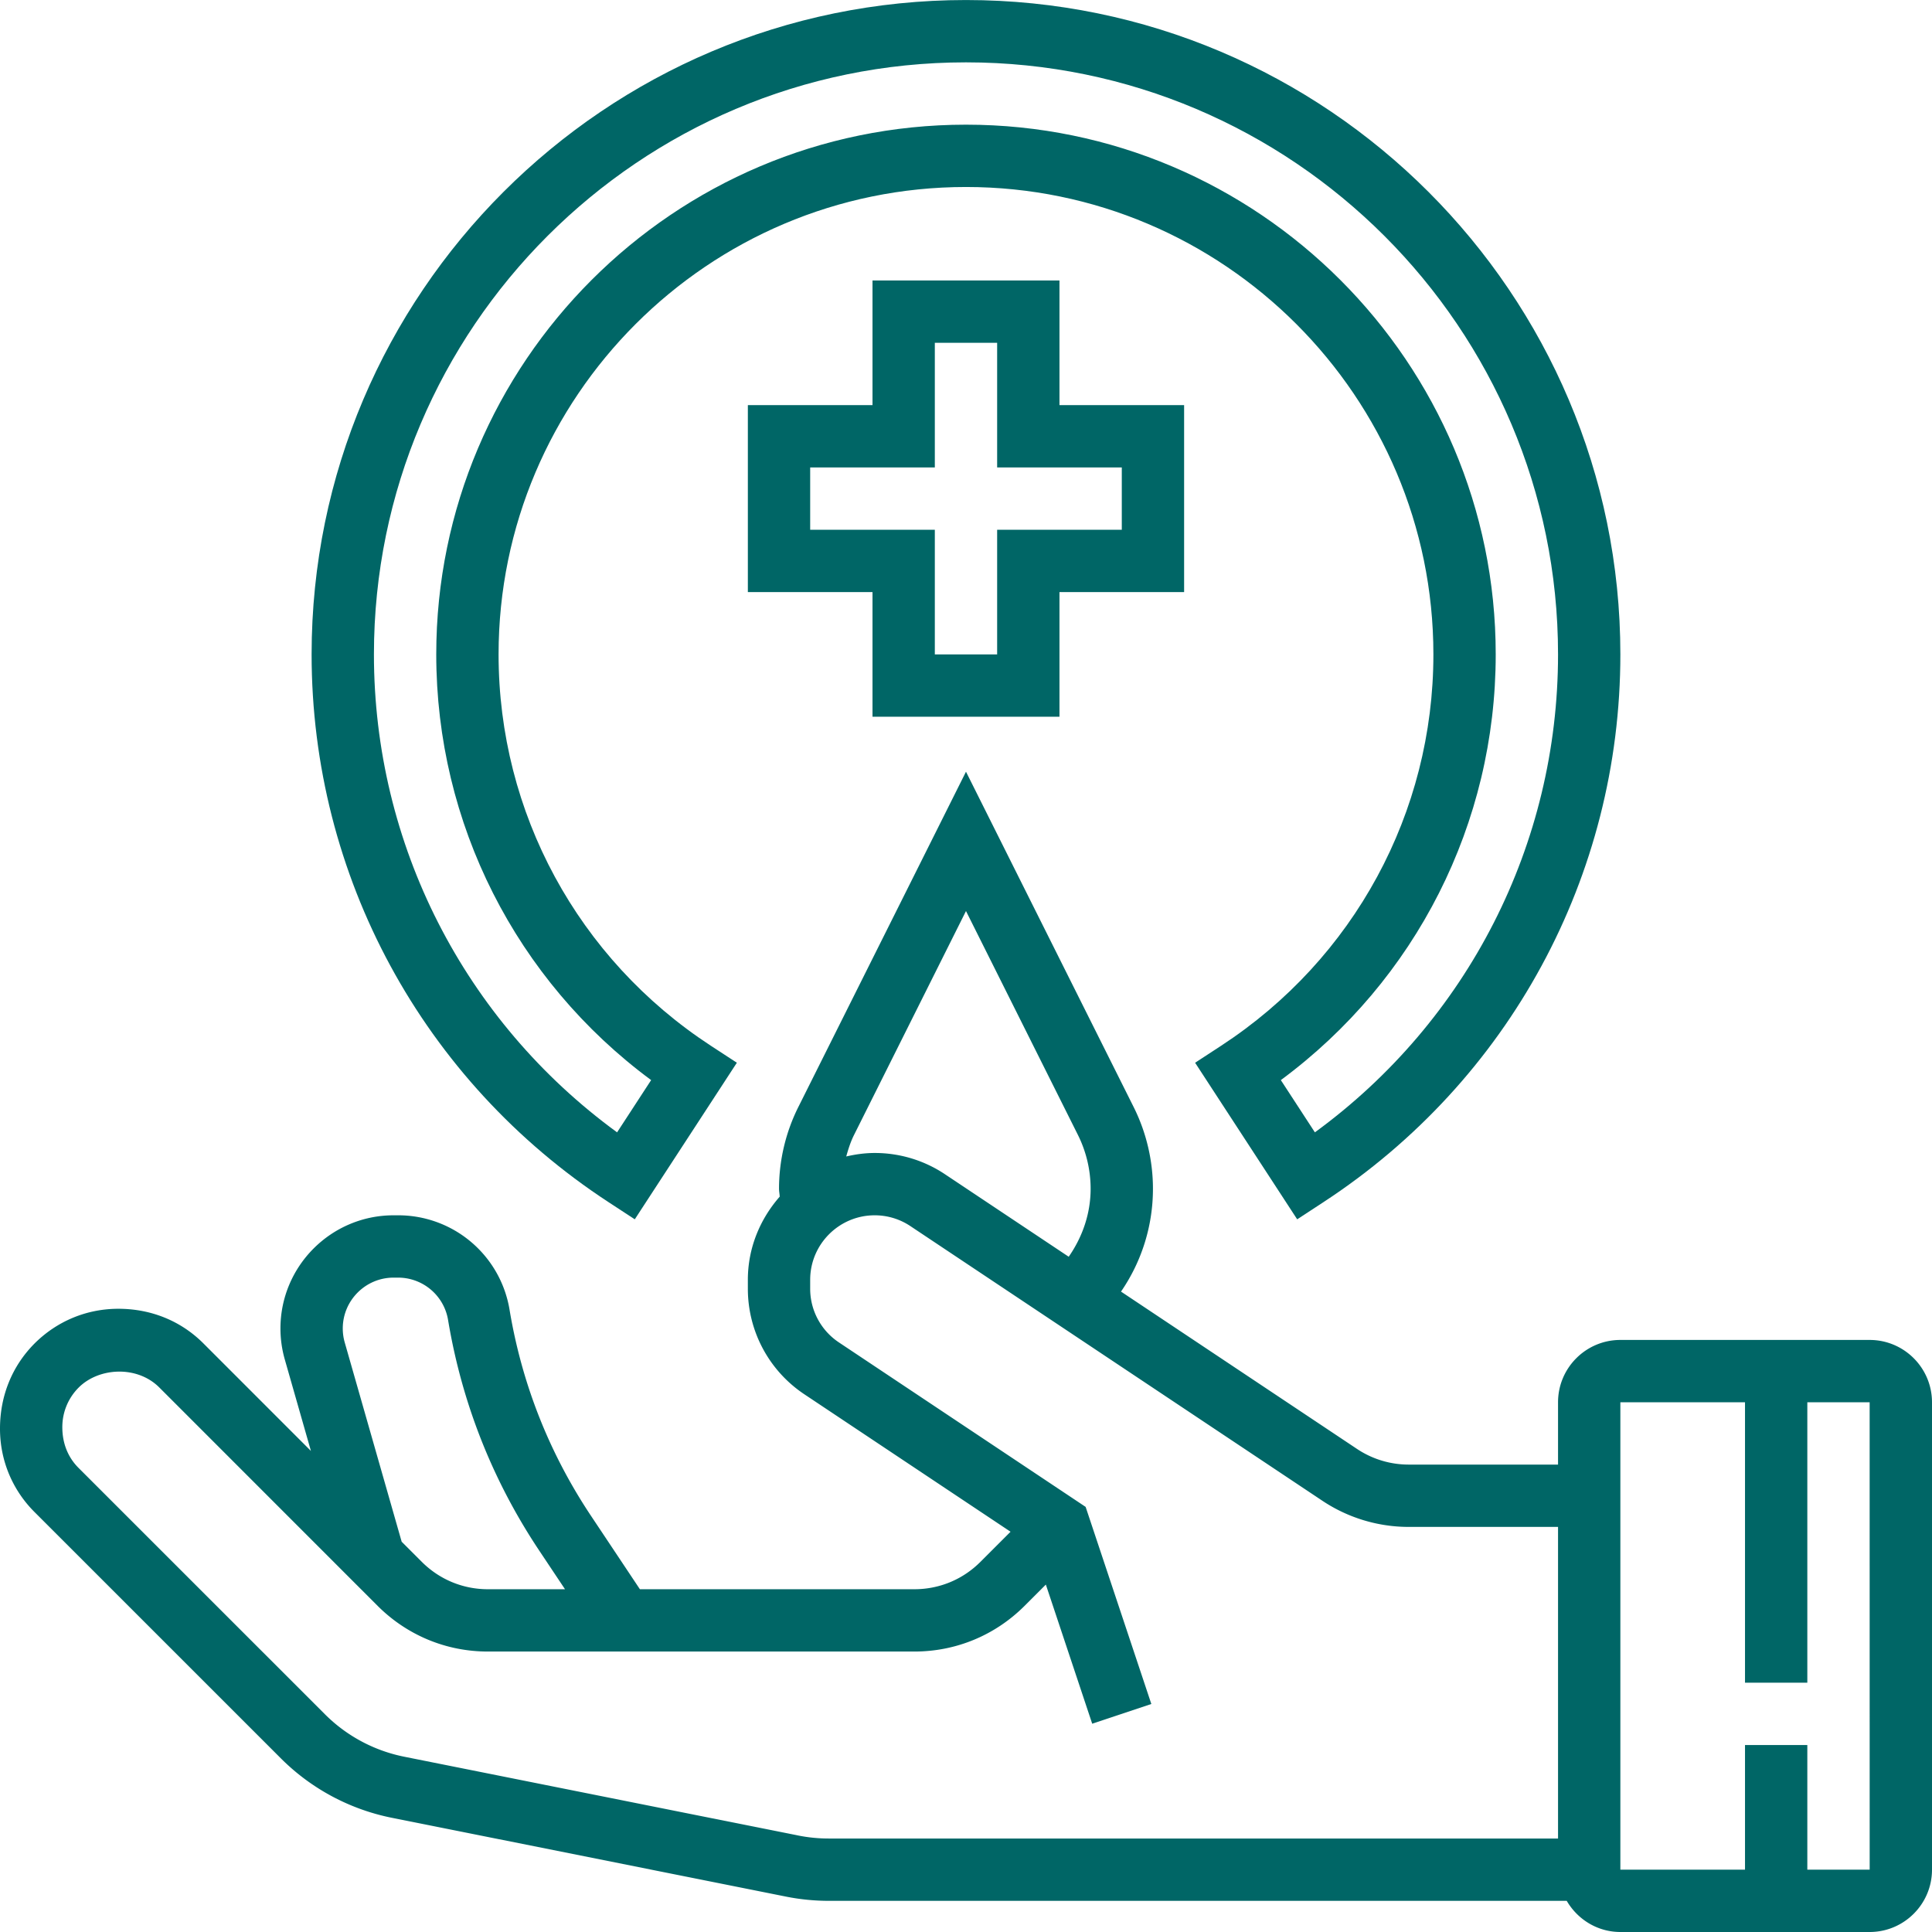
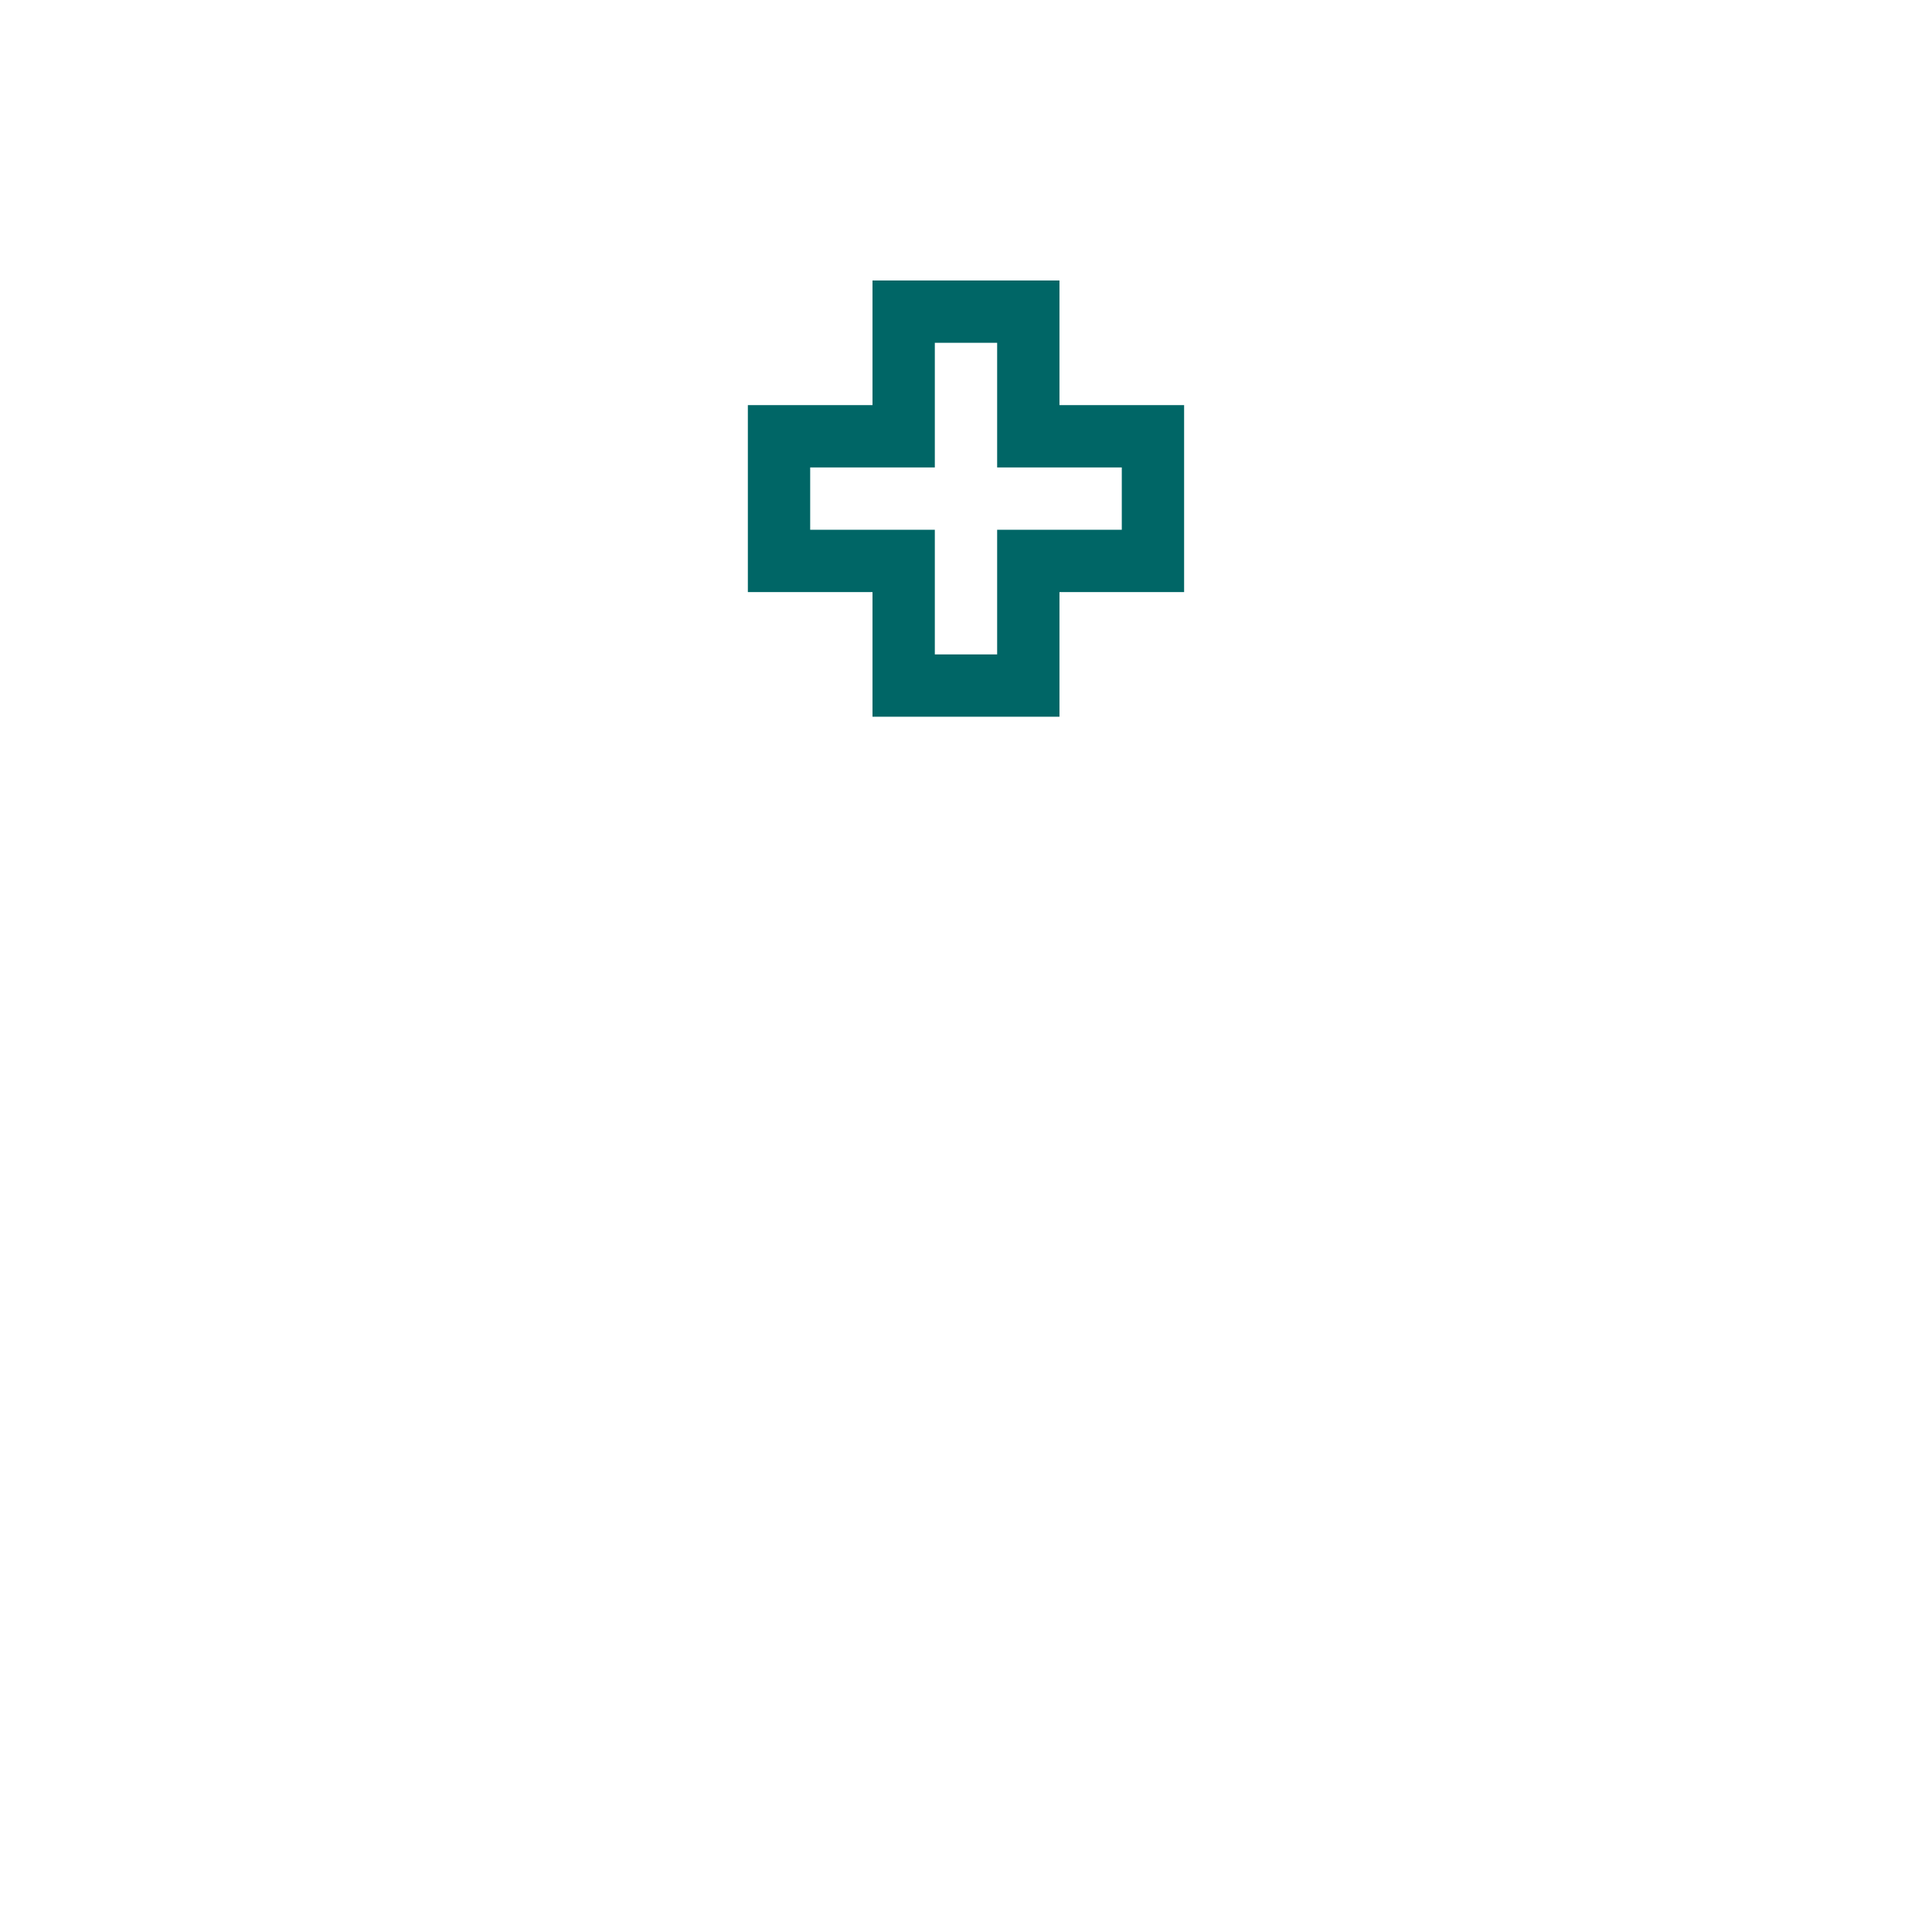
<svg xmlns="http://www.w3.org/2000/svg" version="1.1" width="512" height="512" x="0" y="0" viewBox="0 0 496.008 496" style="enable-background:new 0 0 512 512" xml:space="preserve" class="">
  <g>
    <path d="M272 184.004v-32h32v-48h-32v-32h-48v32h-32v48h32v32zm-64-48v-16h32v-32h16v32h32v16h-32v32h-16v-32zm0 0" fill="#006666" data-original="#000000" />
-     <path d="m156.266 308.652 6.703 4.383 26.207-40.2-6.688-4.366C148.368 246.172 128 208.613 128 168.004c0-66.168 53.832-120 120-120s120 53.832 120 120c0 40.61-20.367 78.168-54.488 100.465l-6.688 4.367 26.207 40.2 6.703-4.384C387.488 277.445 416 224.86 416 168.004c0-92.633-75.36-168-168-168s-168 75.367-168 168c0 56.855 28.512 109.441 76.266 140.648zM248 16.004c83.816 0 152 68.184 152 152 0 48.77-23.191 94.062-62.426 122.703l-8.742-13.414C363.52 251.653 384 211.371 384 168.003c0-74.991-61.008-136-136-136s-136 61.009-136 136c0 43.368 20.48 83.65 55.168 109.29l-8.742 13.414C119.19 262.067 96 216.773 96 168.004c0-83.816 68.184-152 152-152zm0 0" fill="#006666" data-original="#000000" />
-     <path d="M480 344.004h-64c-8.824 0-16 7.176-16 16v16h-38.313a23.88 23.88 0 0 1-13.312-4.031l-60.574-40.383A46.508 46.508 0 0 0 296 305.172c0-7.23-1.71-14.48-4.945-20.945L248 198.117l-43.055 86.11A47.048 47.048 0 0 0 200 305.172c0 .687.152 1.36.176 2.047-5.024 5.73-8.176 13.144-8.176 21.344v2.289a32.518 32.518 0 0 0 14.496 27.097l52.945 35.293-7.73 7.73c-4.527 4.536-10.55 7.032-16.969 7.032h-70.46l-12.52-18.793c-10.715-16.07-17.762-33.871-20.938-52.934a28.96 28.96 0 0 0-28.656-24.273h-1.121C85.03 312.004 72 325.035 72 341.059c0 2.687.375 5.37 1.121 7.976l6.703 23.465-27.61-27.617c-5.726-5.719-13.343-8.88-21.839-8.88-8.117 0-15.742 3.169-21.488 8.895C3.16 350.645 0 358.278 0 366.797c0 8.078 3.145 15.664 8.832 21.36l63.238 63.23a55.81 55.81 0 0 0 28.61 15.312l101.097 20.215a56.144 56.144 0 0 0 10.977 1.09H402.23c2.778 4.762 7.883 8 13.778 8h64c8.824 0 16-7.176 16-16v-120c-.008-8.824-7.176-16-16.008-16zM248 233.89l28.742 57.488A31.014 31.014 0 0 1 280 305.172c0 6.406-2.09 12.383-5.625 17.473l-31.75-21.168a32.408 32.408 0 0 0-18.059-5.473c-2.52 0-4.949.351-7.308.894.527-1.886 1.117-3.765 2-5.52zM88.504 344.652A13.067 13.067 0 0 1 88 341.06c0-7.2 5.855-13.055 13.047-13.055h1.121a13.002 13.002 0 0 1 12.871 10.902c3.555 21.305 11.426 41.219 23.402 59.18l6.614 9.918h-19.79c-6.41 0-12.433-2.496-16.976-7.031l-5.168-5.168zM204.91 471.227l-101.086-20.215a39.833 39.833 0 0 1-20.433-10.938l-63.239-63.23C17.48 374.172 16 370.59 16 366.394c0-3.84 1.496-7.46 4.207-10.175 5.168-5.16 14.984-5.719 20.688-.016l56.074 56.09c7.566 7.543 17.605 11.71 28.289 11.71h109.484c10.684 0 20.73-4.167 28.29-11.718l5.472-5.473 11.902 35.72 15.18-5.063-16.867-50.602-63.344-42.23A16.542 16.542 0 0 1 208 330.852v-2.29c0-9.132 7.434-16.558 16.559-16.558 3.28 0 6.457.96 9.183 2.785l105.746 70.496a39.96 39.96 0 0 0 22.2 6.719H400v80H212.754a39.8 39.8 0 0 1-7.844-.777zM464 480.004v-32h-16v32h-32v-120h32v72h16v-72h16l.008 120zm0 0" fill="#006666" data-original="#000000" />
  </g>
</svg>